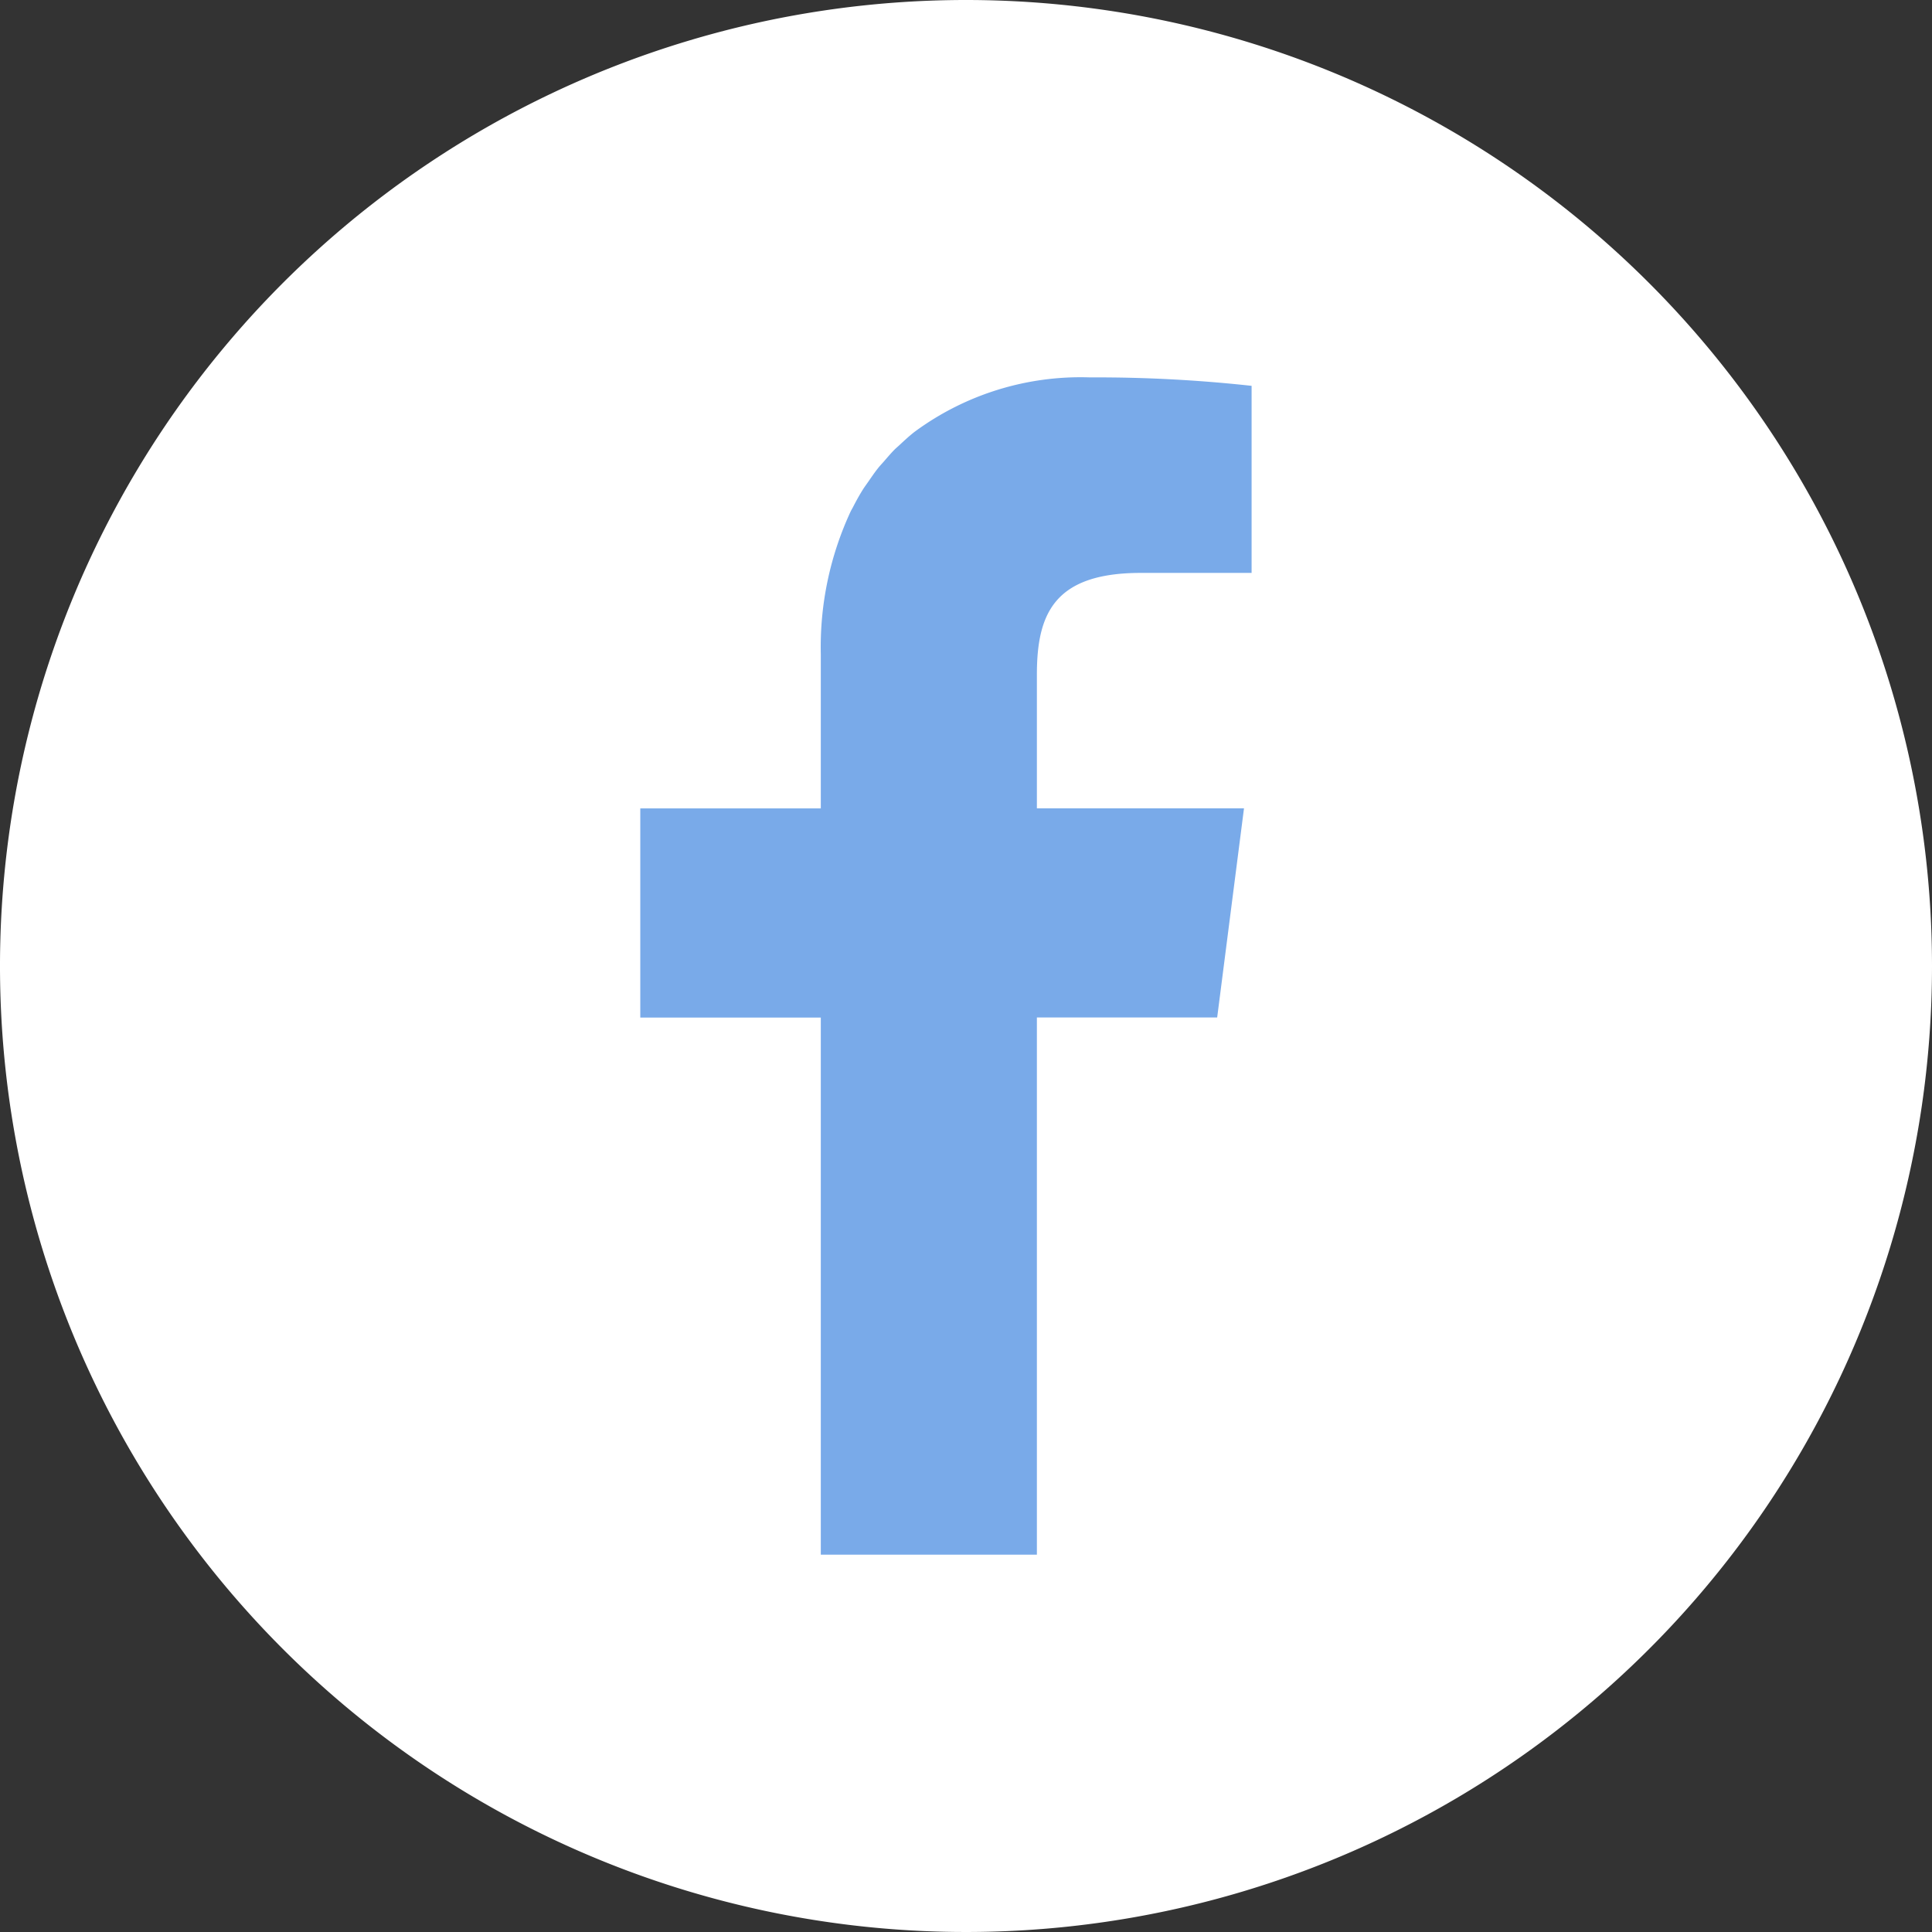
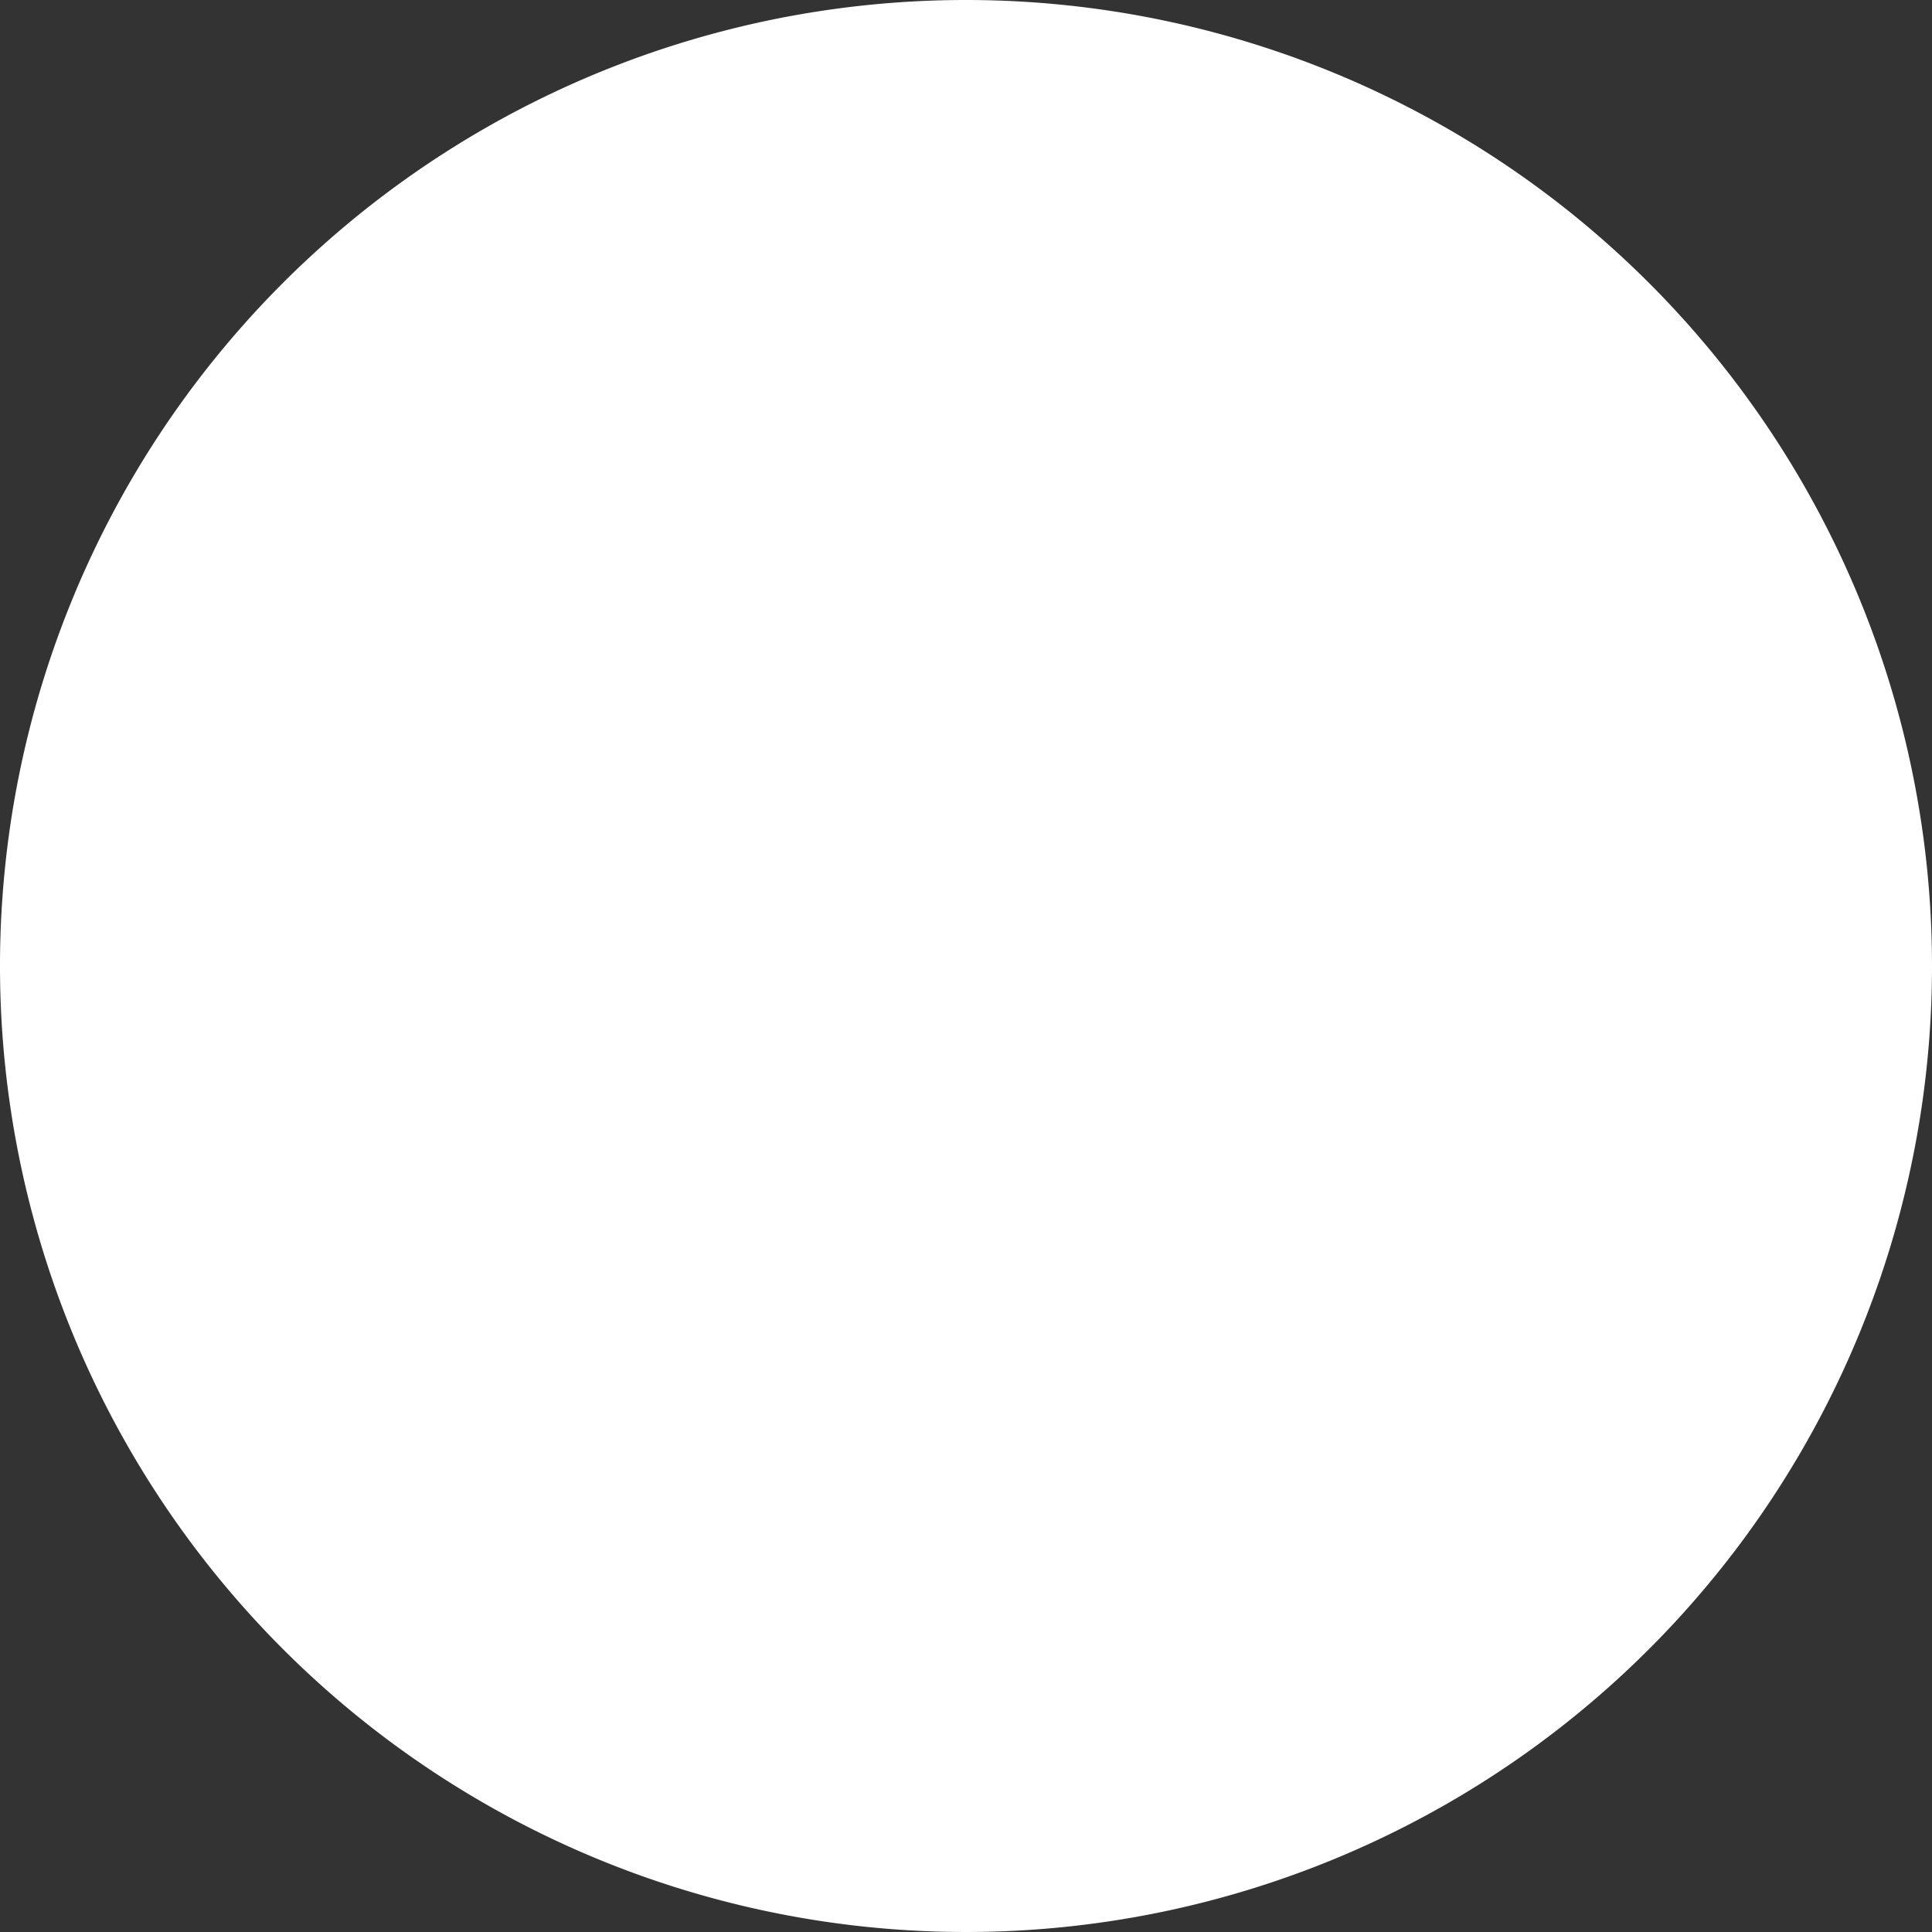
<svg xmlns="http://www.w3.org/2000/svg" width="58.866" height="58.866" viewBox="0 0 58.866 58.866">
  <rect x="0" y="0" width="58.866" height="58.866" fill="#333333" stroke="none" />
  <g transform="translate(-890.401 -2087)">
    <path d="M87.433,0a29.433,29.433,0,1,0,29.433,29.433A29.437,29.437,0,0,0,87.433,0" transform="translate(832.401 2087)" fill="#fff" />
-     <path d="M77.751,44.27V27.906h-5.5V21.532h5.5v-4.7a9.8,9.8,0,0,1,.914-4.357c.025-.049.053-.094.078-.144.094-.182.192-.36.3-.53.052-.081.11-.157.163-.235.093-.133.183-.268.283-.393.06-.077.127-.146.19-.219.107-.123.211-.246.324-.36.051-.049.105-.094.156-.142.14-.131.281-.261.43-.379.018-.015.037-.026.055-.041A8.522,8.522,0,0,1,85.955,8.4a43.285,43.285,0,0,1,4.922.257v5.7H87.5c-2.649,0-3.165,1.259-3.165,3.1v4.074h5.658l.652,0-.817,6.371H84.335V44.27H77.751Z" transform="translate(837.659 2090.099)" fill="#79aae9" />
  </g>
</svg>